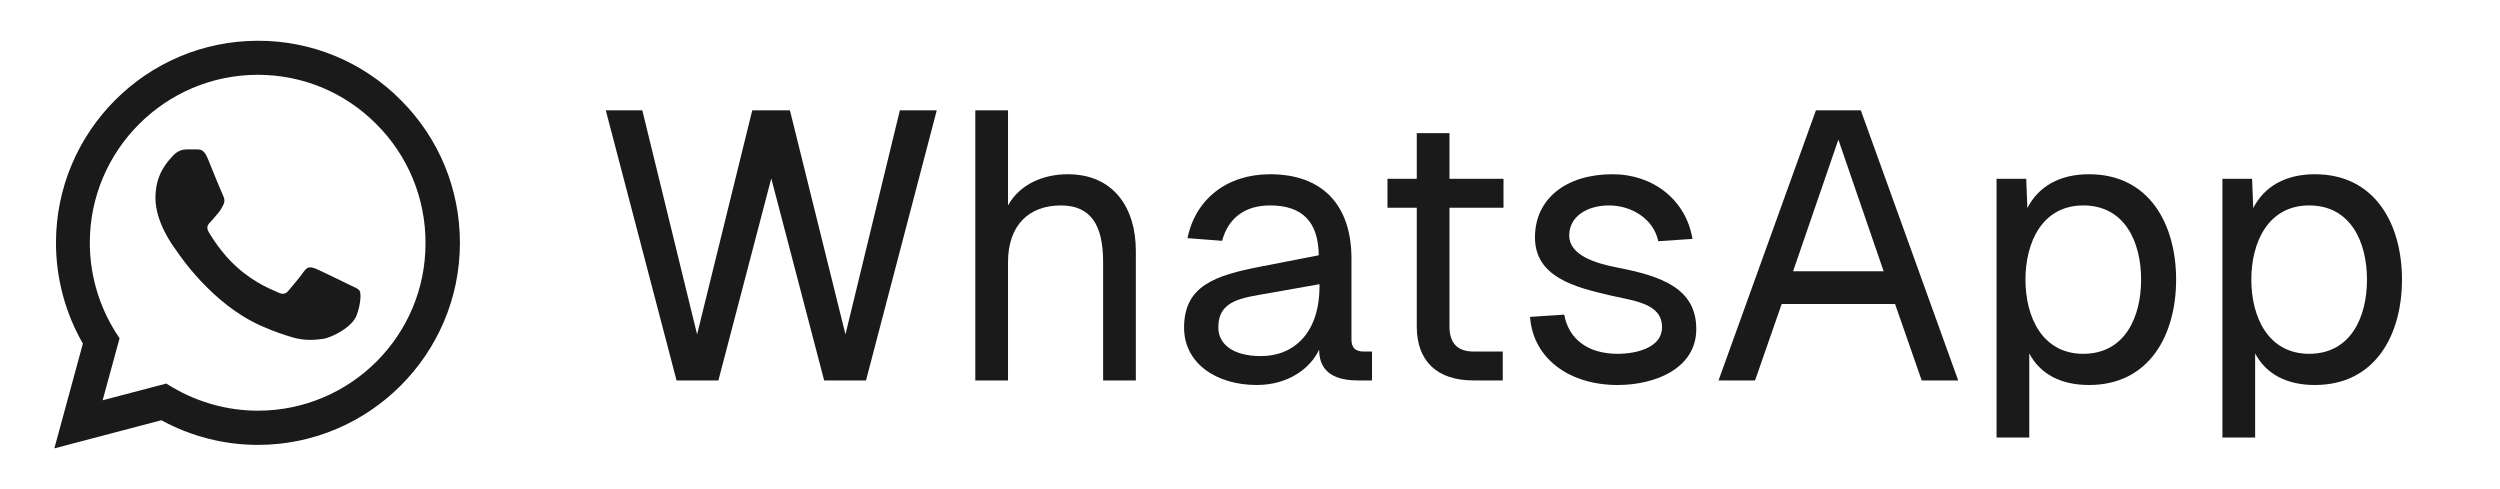
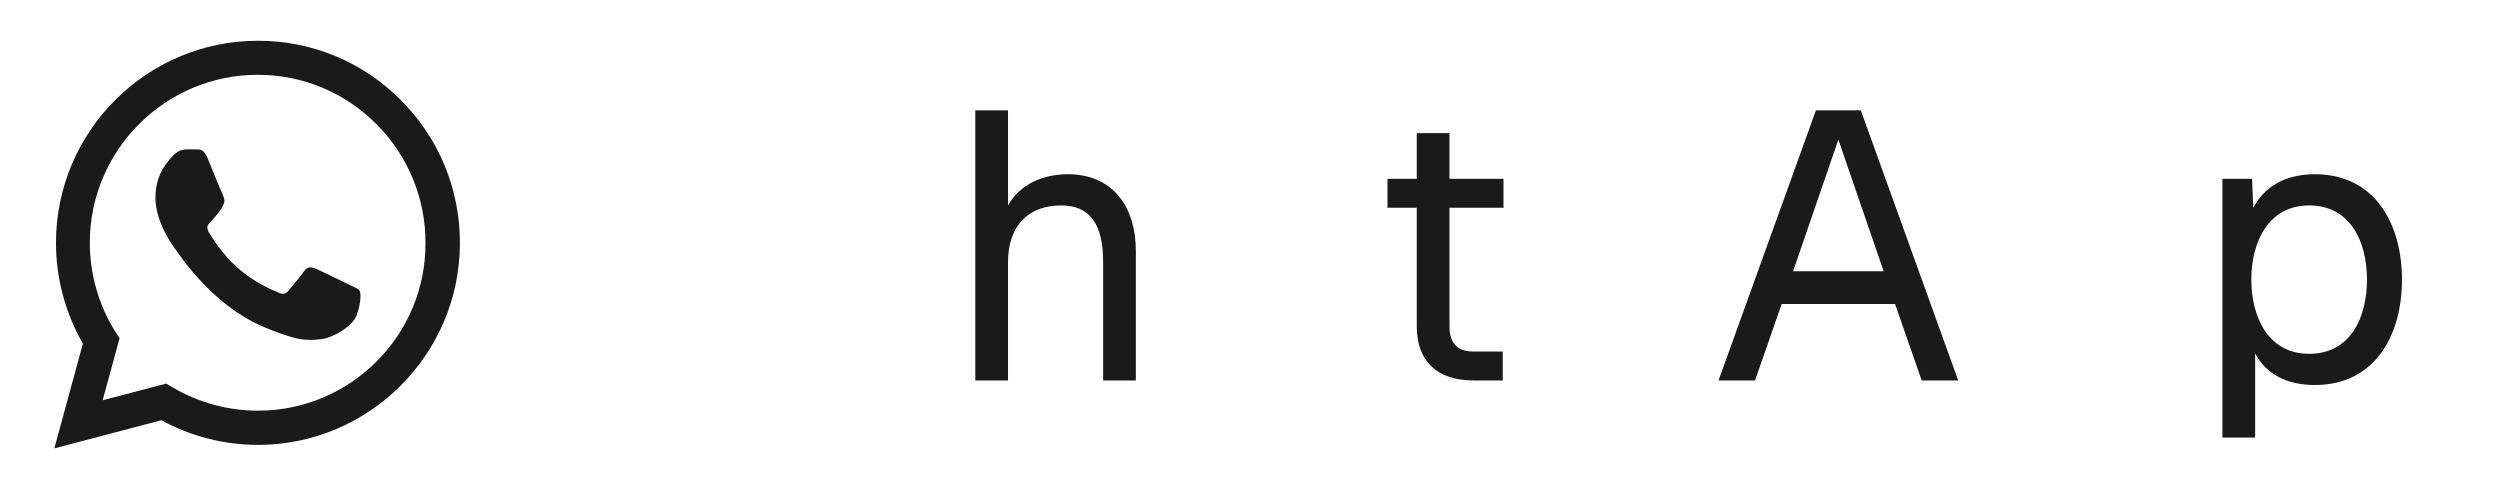
<svg xmlns="http://www.w3.org/2000/svg" fill="none" viewBox="0 0 92 18" height="18" width="92">
  <path fill="#1A1A1A" d="M14.75 3.683C14.062 2.988 13.243 2.438 12.341 2.063C11.438 1.688 10.47 1.497 9.492 1.5C5.397 1.5 2.06 4.838 2.06 8.933C2.06 10.245 2.405 11.52 3.05 12.645L2 16.5L5.938 15.465C7.025 16.058 8.248 16.372 9.492 16.372C13.588 16.372 16.925 13.035 16.925 8.94C16.925 6.953 16.152 5.085 14.75 3.683ZM9.492 15.113C8.383 15.113 7.295 14.812 6.343 14.25L6.117 14.115L3.777 14.73L4.4 12.45L4.25 12.217C3.633 11.233 3.306 10.095 3.305 8.933C3.305 5.528 6.08 2.753 9.485 2.753C11.135 2.753 12.688 3.398 13.85 4.568C14.426 5.14 14.882 5.822 15.192 6.573C15.502 7.323 15.661 8.128 15.658 8.94C15.672 12.345 12.898 15.113 9.492 15.113ZM12.883 10.492C12.695 10.402 11.78 9.953 11.615 9.885C11.443 9.825 11.322 9.795 11.195 9.975C11.068 10.162 10.715 10.582 10.61 10.703C10.505 10.83 10.393 10.845 10.205 10.748C10.018 10.658 9.418 10.455 8.713 9.825C8.158 9.33 7.79 8.723 7.678 8.535C7.572 8.348 7.662 8.25 7.76 8.153C7.843 8.07 7.947 7.935 8.037 7.83C8.127 7.725 8.165 7.643 8.225 7.523C8.285 7.395 8.255 7.29 8.21 7.2C8.165 7.11 7.79 6.195 7.64 5.82C7.49 5.46 7.332 5.505 7.22 5.498H6.86C6.732 5.498 6.537 5.543 6.365 5.73C6.2 5.918 5.72 6.368 5.72 7.283C5.72 8.198 6.388 9.083 6.478 9.203C6.567 9.33 7.79 11.205 9.65 12.008C10.092 12.203 10.438 12.315 10.707 12.398C11.15 12.54 11.555 12.518 11.877 12.473C12.238 12.42 12.98 12.023 13.13 11.588C13.287 11.152 13.287 10.785 13.235 10.703C13.182 10.62 13.07 10.582 12.883 10.492Z" />
  <path fill="#1A1A1A" d="M81.785 16.1V6.58H82.877L82.919 7.658C83.325 6.86 84.109 6.412 85.187 6.412C87.413 6.412 88.393 8.26 88.393 10.29C88.393 12.32 87.413 14.168 85.187 14.168C84.165 14.168 83.395 13.776 82.989 13.006V16.1H81.785ZM82.849 10.29C82.849 11.662 83.465 13.02 84.977 13.02C86.503 13.02 87.105 11.676 87.105 10.29C87.105 8.904 86.503 7.56 84.977 7.56C83.465 7.56 82.849 8.918 82.849 10.29Z" />
-   <path fill="#1A1A1A" d="M73.473 16.1V6.58H74.565L74.607 7.658C75.013 6.86 75.797 6.412 76.875 6.412C79.101 6.412 80.081 8.26 80.081 10.29C80.081 12.32 79.101 14.168 76.875 14.168C75.853 14.168 75.083 13.776 74.677 13.006V16.1H73.473ZM74.537 10.29C74.537 11.662 75.153 13.02 76.665 13.02C78.191 13.02 78.793 11.676 78.793 10.29C78.793 8.904 78.191 7.56 76.665 7.56C75.153 7.56 74.537 8.918 74.537 10.29Z" />
  <path fill="#1A1A1A" d="M63.242 14L66.826 4.06H68.478L72.062 14H70.718L69.738 11.186H65.566L64.586 14H63.242ZM65.986 9.982H69.318L67.652 5.138L65.986 9.982Z" />
-   <path fill="#1A1A1A" d="M61.023 8.876C60.855 8.05 60.029 7.56 59.217 7.56C58.405 7.56 57.747 7.966 57.747 8.666C57.747 9.394 58.713 9.688 59.497 9.842C61.177 10.164 62.423 10.626 62.423 12.11C62.423 13.552 60.925 14.168 59.525 14.168C57.761 14.168 56.417 13.202 56.305 11.662L57.565 11.578C57.719 12.46 58.419 13.02 59.525 13.02C60.225 13.02 61.163 12.796 61.163 12.04C61.163 11.158 60.127 11.074 59.287 10.878C57.943 10.57 56.487 10.192 56.487 8.736C56.487 7.308 57.635 6.412 59.343 6.412C60.827 6.412 62.045 7.35 62.283 8.792L61.023 8.876Z" />
  <path fill="#1A1A1A" d="M52.137 4.9H53.341V6.58H55.329V7.644H53.341V12.012C53.341 12.628 53.635 12.936 54.223 12.936H55.301V14H54.223C52.879 14 52.137 13.286 52.137 12.012V7.644H51.059V6.58H52.137V4.9Z" />
-   <path fill="#1A1A1A" d="M43.7 8.764C43.994 7.322 45.156 6.412 46.738 6.412C48.656 6.412 49.734 7.532 49.734 9.52V12.488C49.734 12.796 49.874 12.936 50.182 12.936H50.49V14H49.972C49.216 14 48.544 13.762 48.544 12.866C48.236 13.538 47.424 14.168 46.248 14.168C44.778 14.168 43.574 13.384 43.574 12.054C43.574 10.514 44.722 10.136 46.374 9.814L48.53 9.394C48.516 8.162 47.928 7.56 46.738 7.56C45.814 7.56 45.198 8.022 44.974 8.862L43.7 8.764ZM44.834 12.054C44.834 12.628 45.324 13.104 46.402 13.104C47.606 13.104 48.558 12.264 48.558 10.528V10.458L46.822 10.766C45.73 10.962 44.834 11.018 44.834 12.054Z" />
  <path fill="#1A1A1A" d="M35.891 4.06H37.095V7.56C37.529 6.776 38.397 6.412 39.293 6.412C40.987 6.412 41.799 7.658 41.799 9.226V14H40.595V9.646C40.595 8.288 40.147 7.56 39.041 7.56C37.865 7.56 37.095 8.288 37.095 9.646V14H35.891V4.06Z" />
-   <path fill="#1A1A1A" d="M22.293 4.06H23.637L25.653 12.306L27.683 4.06H29.069L31.113 12.306L33.115 4.06H34.473L31.869 14H30.329L28.383 6.566L26.437 14H24.897L22.293 4.06Z" />
</svg>